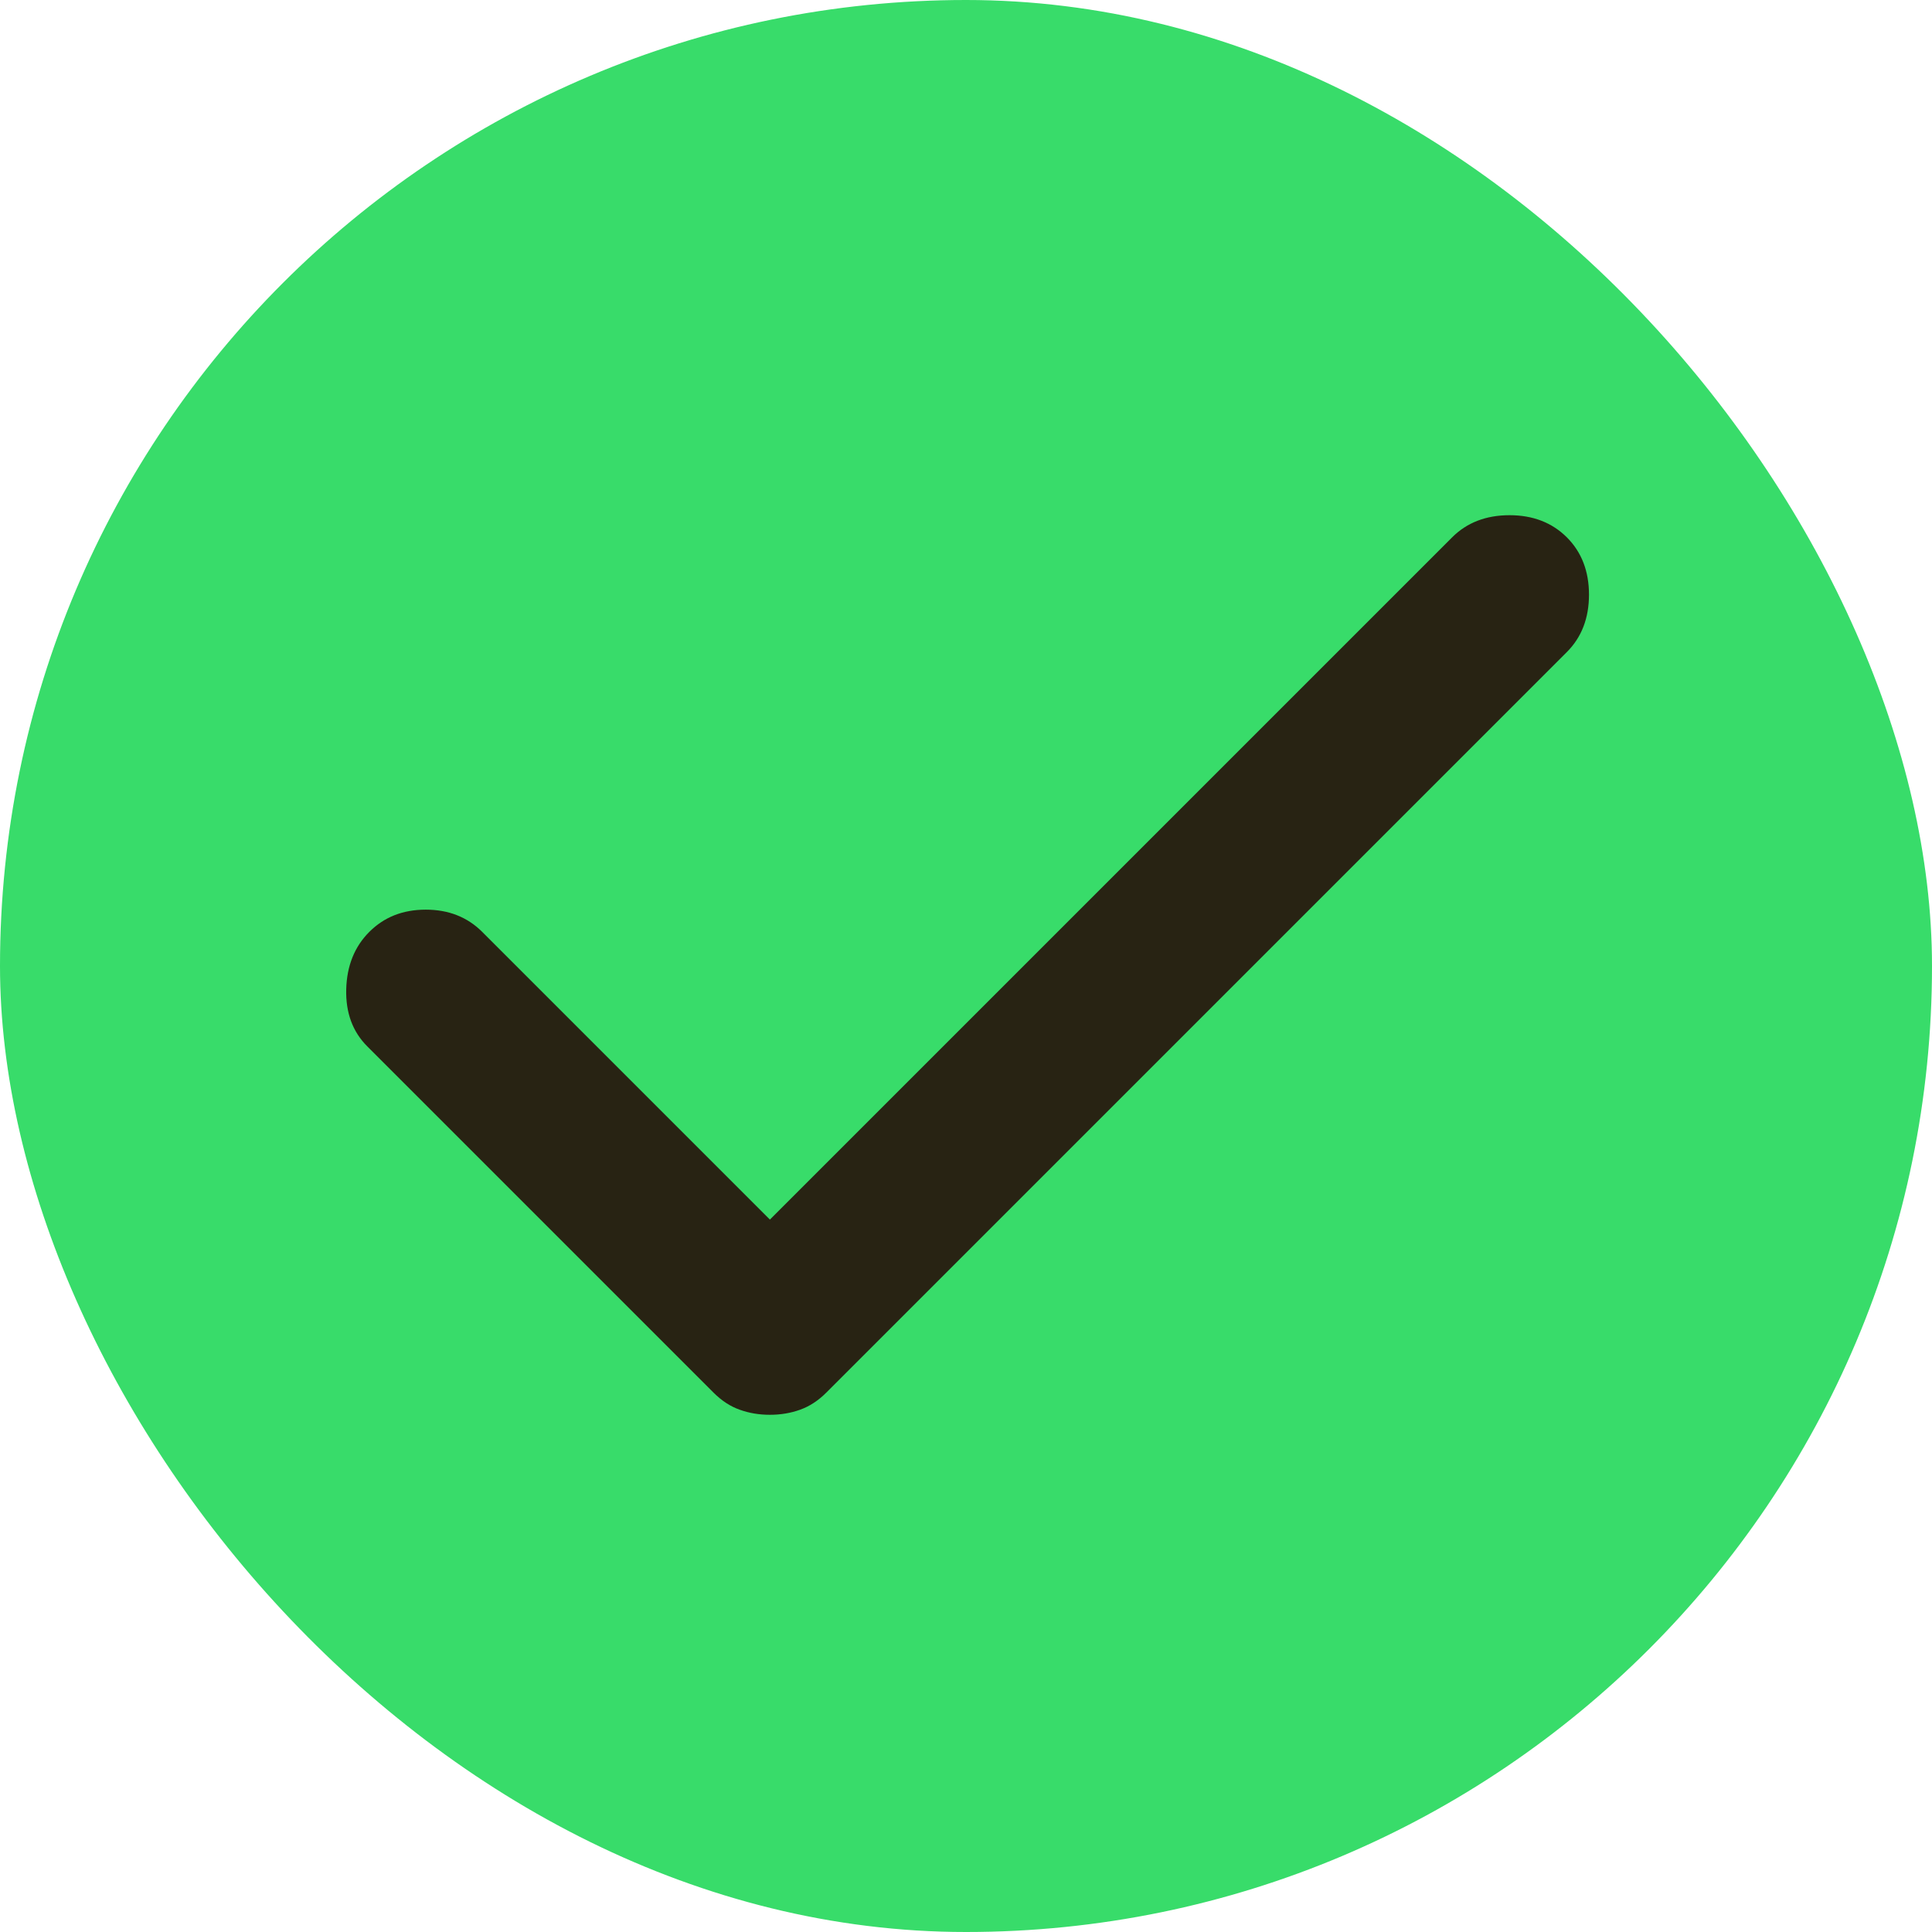
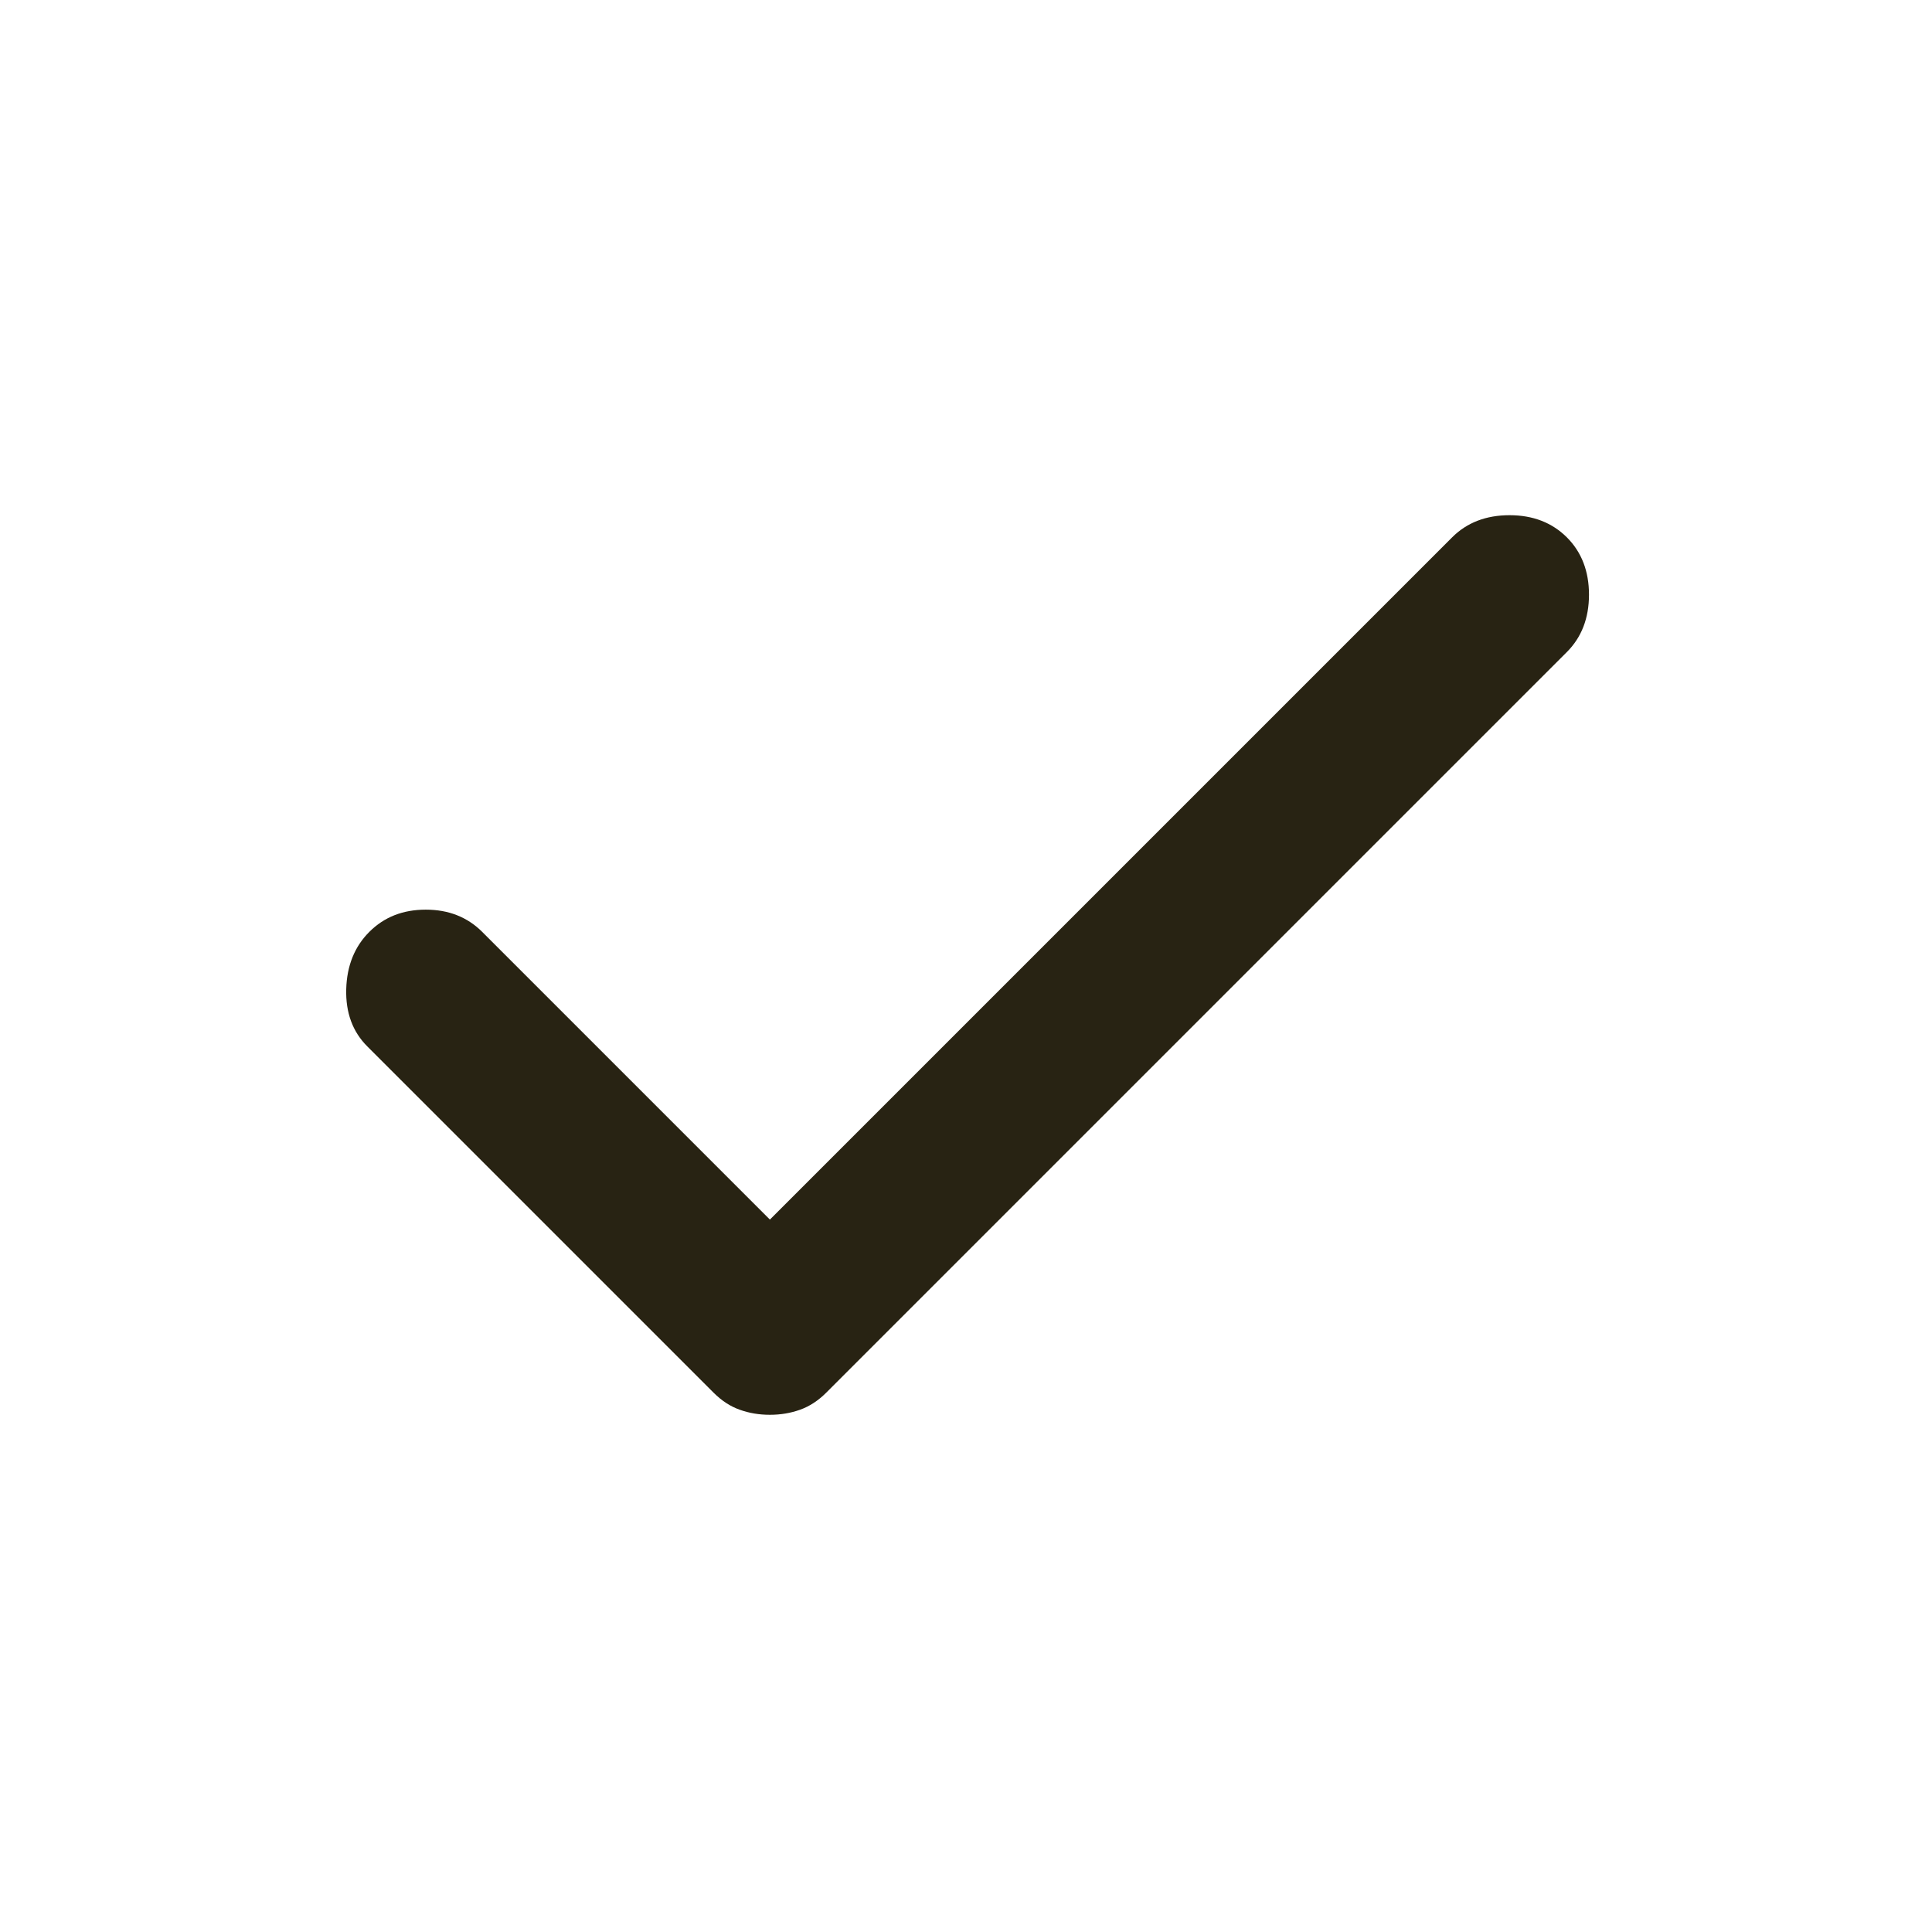
<svg xmlns="http://www.w3.org/2000/svg" width="24" height="24" viewBox="0 0 24 24" fill="none">
-   <rect width="24" height="24" rx="12" fill="#38DC6A" />
  <path d="M9.564 17.575C9.43 17.575 9.305 17.554 9.189 17.512C9.072 17.471 8.964 17.4 8.864 17.3L4.564 13C4.38 12.817 4.293 12.579 4.301 12.287C4.309 11.996 4.405 11.758 4.589 11.575C4.772 11.392 5.005 11.3 5.289 11.3C5.572 11.3 5.805 11.392 5.989 11.575L9.564 15.15L18.039 6.675C18.222 6.492 18.46 6.4 18.752 6.4C19.043 6.4 19.28 6.492 19.464 6.675C19.647 6.858 19.739 7.096 19.739 7.387C19.739 7.679 19.647 7.917 19.464 8.1L10.264 17.3C10.164 17.4 10.055 17.471 9.939 17.512C9.822 17.554 9.697 17.575 9.564 17.575Z" fill="#282313" />
</svg>